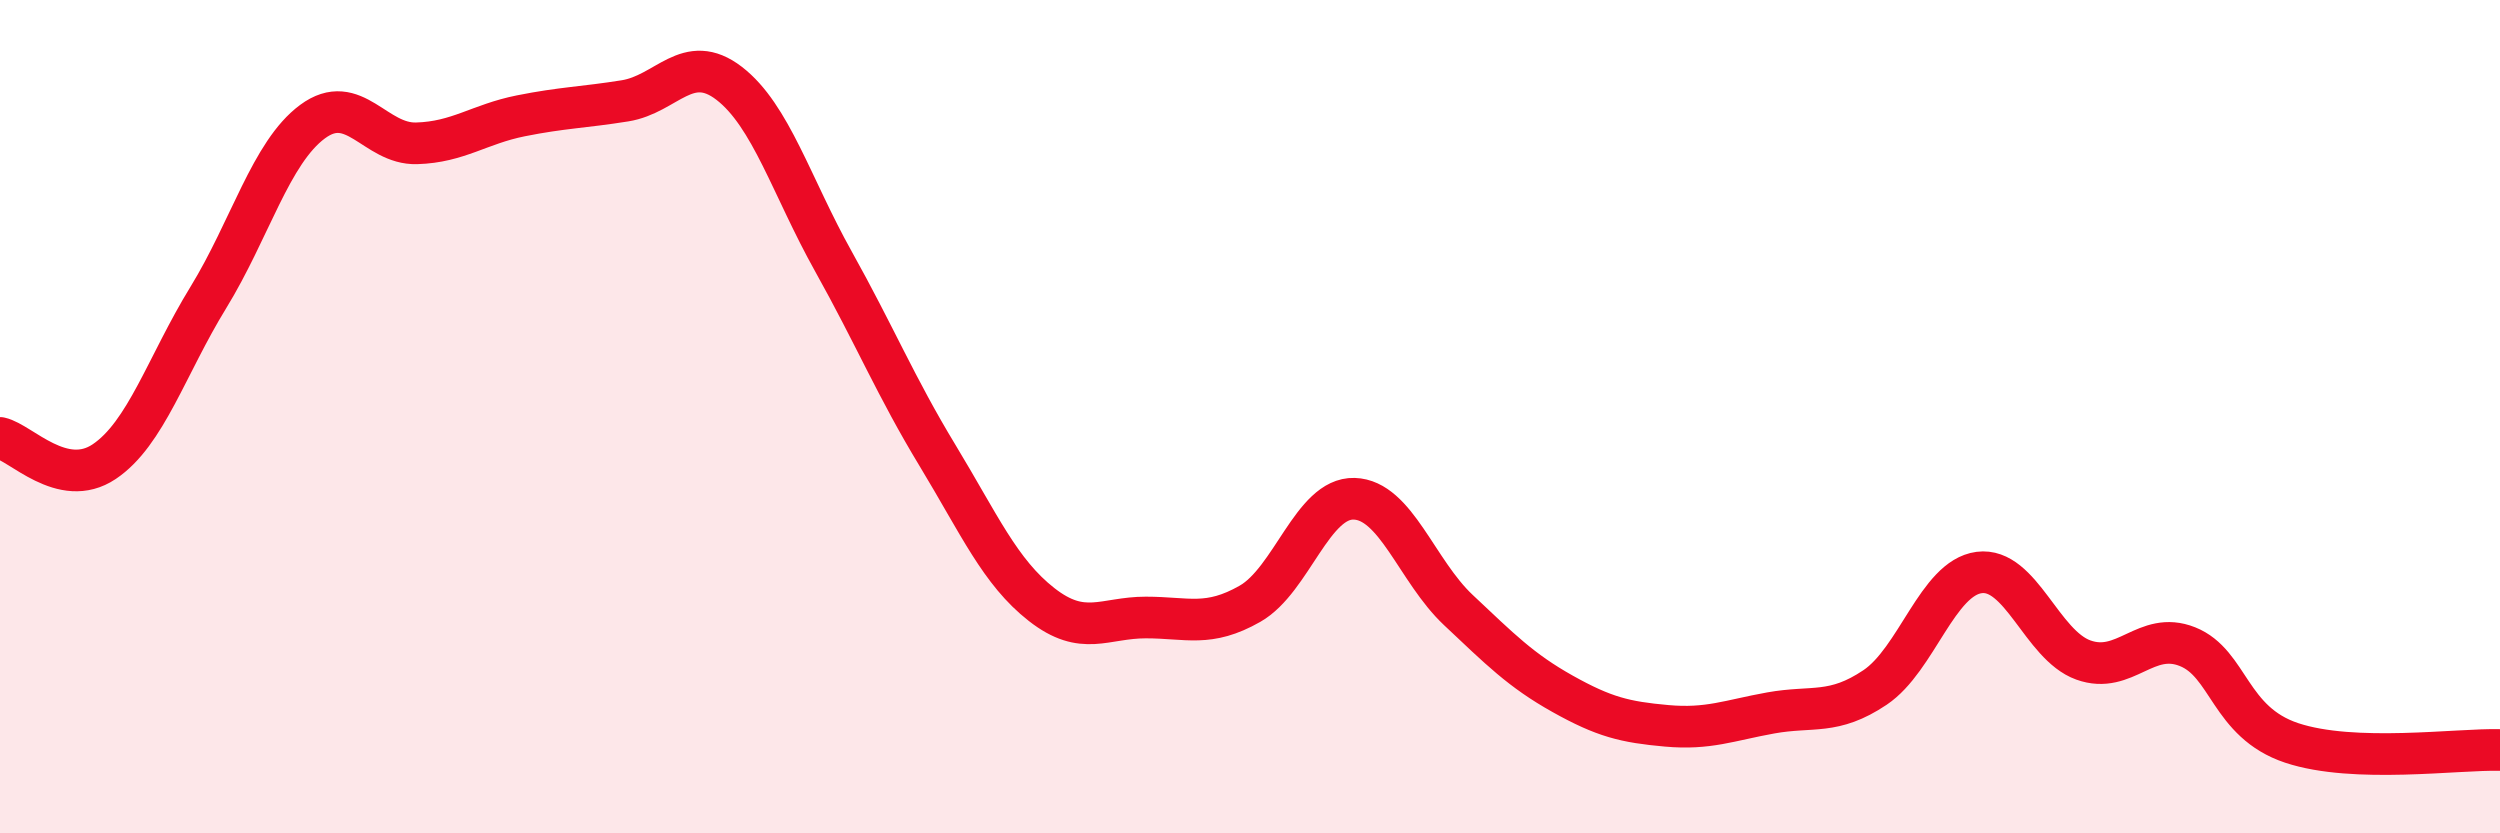
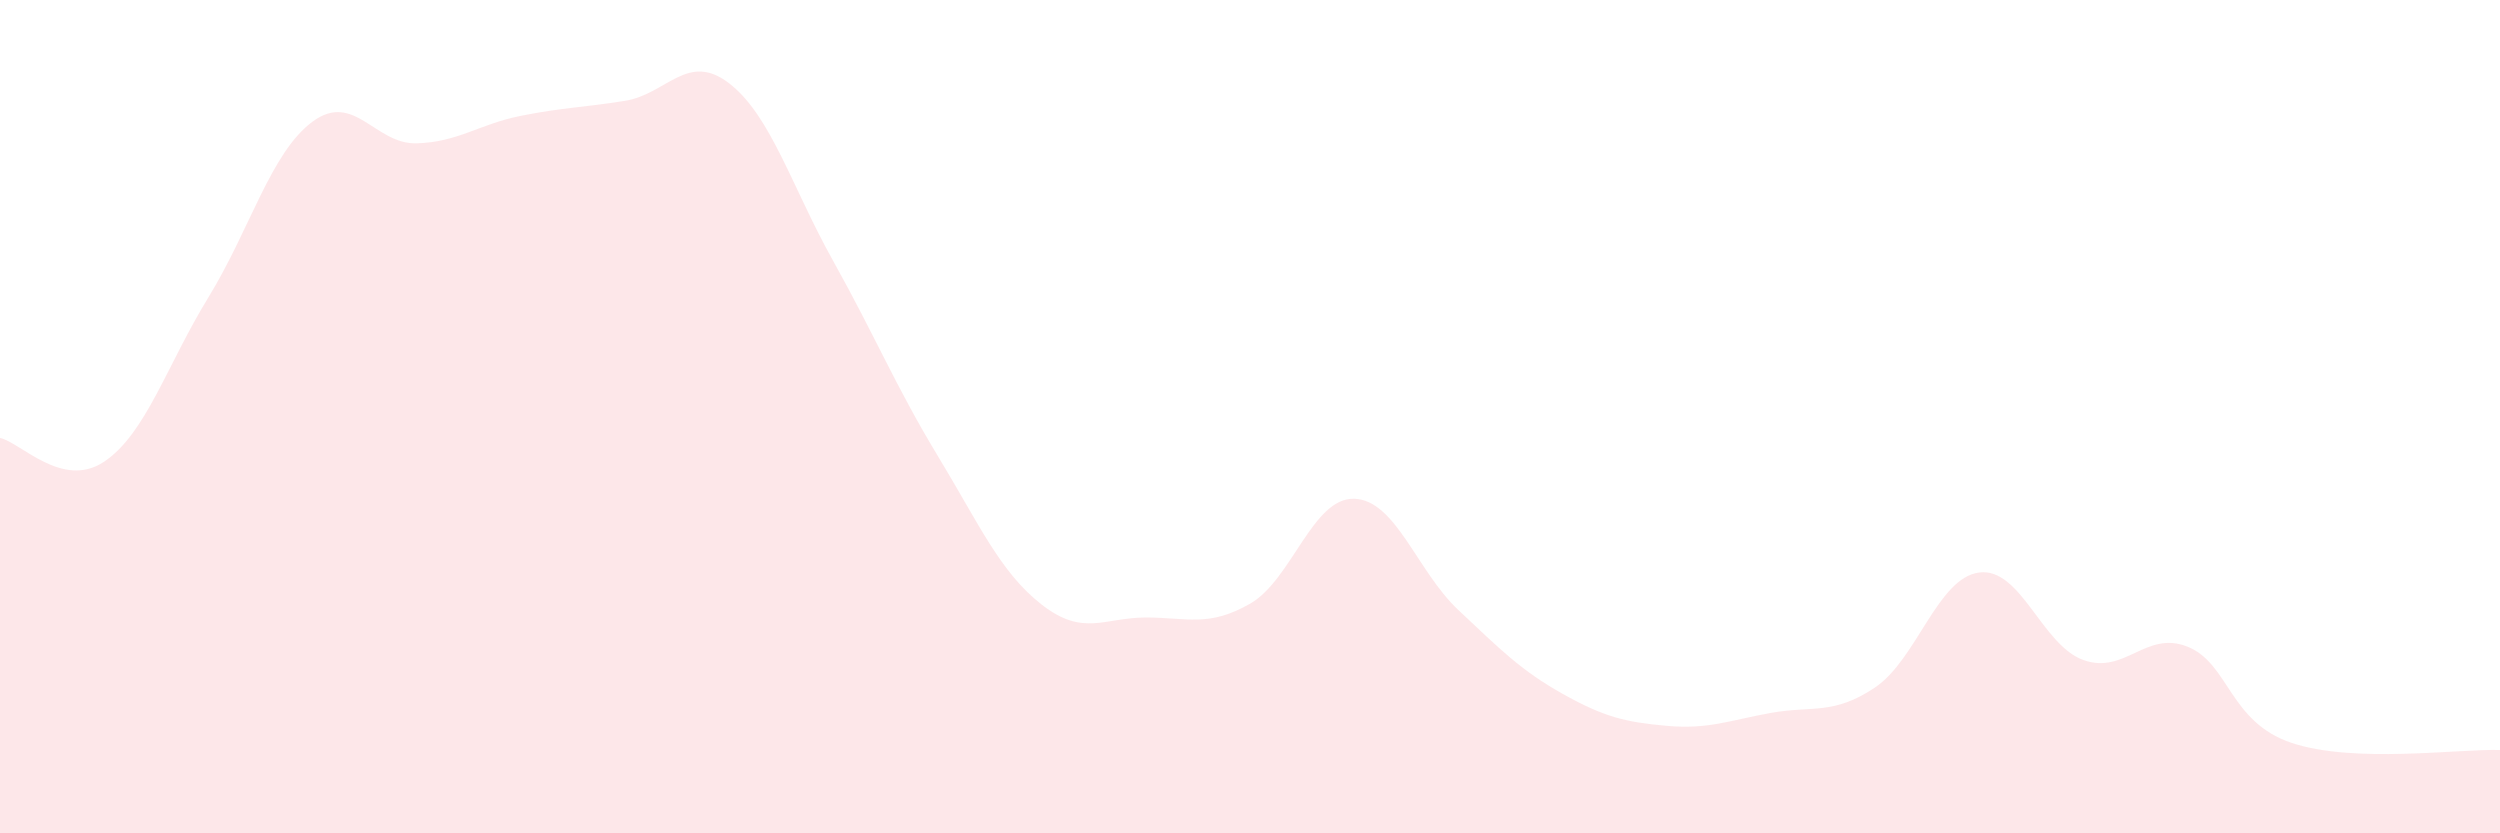
<svg xmlns="http://www.w3.org/2000/svg" width="60" height="20" viewBox="0 0 60 20">
  <path d="M 0,10.51 C 0.5,10.62 1.5,11.75 2.5,11.08 C 3.5,10.41 4,8.77 5,7.14 C 6,5.51 6.5,3.66 7.5,2.92 C 8.5,2.18 9,3.47 10,3.44 C 11,3.41 11.5,2.98 12.5,2.78 C 13.5,2.58 14,2.58 15,2.42 C 16,2.26 16.5,1.23 17.5,2 C 18.5,2.77 19,4.48 20,6.27 C 21,8.06 21.5,9.28 22.5,10.93 C 23.5,12.58 24,13.73 25,14.51 C 26,15.29 26.5,14.82 27.5,14.82 C 28.5,14.82 29,15.06 30,14.49 C 31,13.92 31.5,11.94 32.5,11.97 C 33.5,12 34,13.7 35,14.64 C 36,15.58 36.5,16.09 37.5,16.65 C 38.5,17.21 39,17.33 40,17.42 C 41,17.51 41.5,17.29 42.5,17.11 C 43.5,16.93 44,17.17 45,16.5 C 46,15.83 46.5,13.87 47.5,13.74 C 48.5,13.61 49,15.48 50,15.84 C 51,16.2 51.5,15.12 52.5,15.52 C 53.5,15.92 53.5,17.33 55,17.83 C 56.5,18.33 59,17.97 60,18L60 20L0 20Z" fill="#EB0A25" opacity="0.1" stroke-linecap="round" stroke-linejoin="round" />
-   <path d="M 0,10.51 C 0.5,10.62 1.5,11.75 2.5,11.08 C 3.5,10.41 4,8.77 5,7.14 C 6,5.51 6.5,3.66 7.5,2.92 C 8.5,2.18 9,3.47 10,3.44 C 11,3.41 11.5,2.98 12.5,2.78 C 13.5,2.58 14,2.58 15,2.42 C 16,2.26 16.5,1.23 17.5,2 C 18.5,2.77 19,4.48 20,6.27 C 21,8.06 21.5,9.28 22.5,10.93 C 23.5,12.58 24,13.73 25,14.51 C 26,15.29 26.5,14.82 27.5,14.82 C 28.5,14.82 29,15.06 30,14.49 C 31,13.92 31.5,11.94 32.5,11.97 C 33.5,12 34,13.7 35,14.64 C 36,15.58 36.5,16.09 37.5,16.65 C 38.5,17.21 39,17.33 40,17.42 C 41,17.51 41.5,17.29 42.5,17.11 C 43.5,16.93 44,17.17 45,16.5 C 46,15.83 46.5,13.87 47.5,13.74 C 48.5,13.61 49,15.48 50,15.84 C 51,16.2 51.5,15.12 52.5,15.52 C 53.5,15.92 53.5,17.33 55,17.83 C 56.5,18.33 59,17.97 60,18" stroke="#EB0A25" stroke-width="1" fill="none" stroke-linecap="round" stroke-linejoin="round" />
</svg>